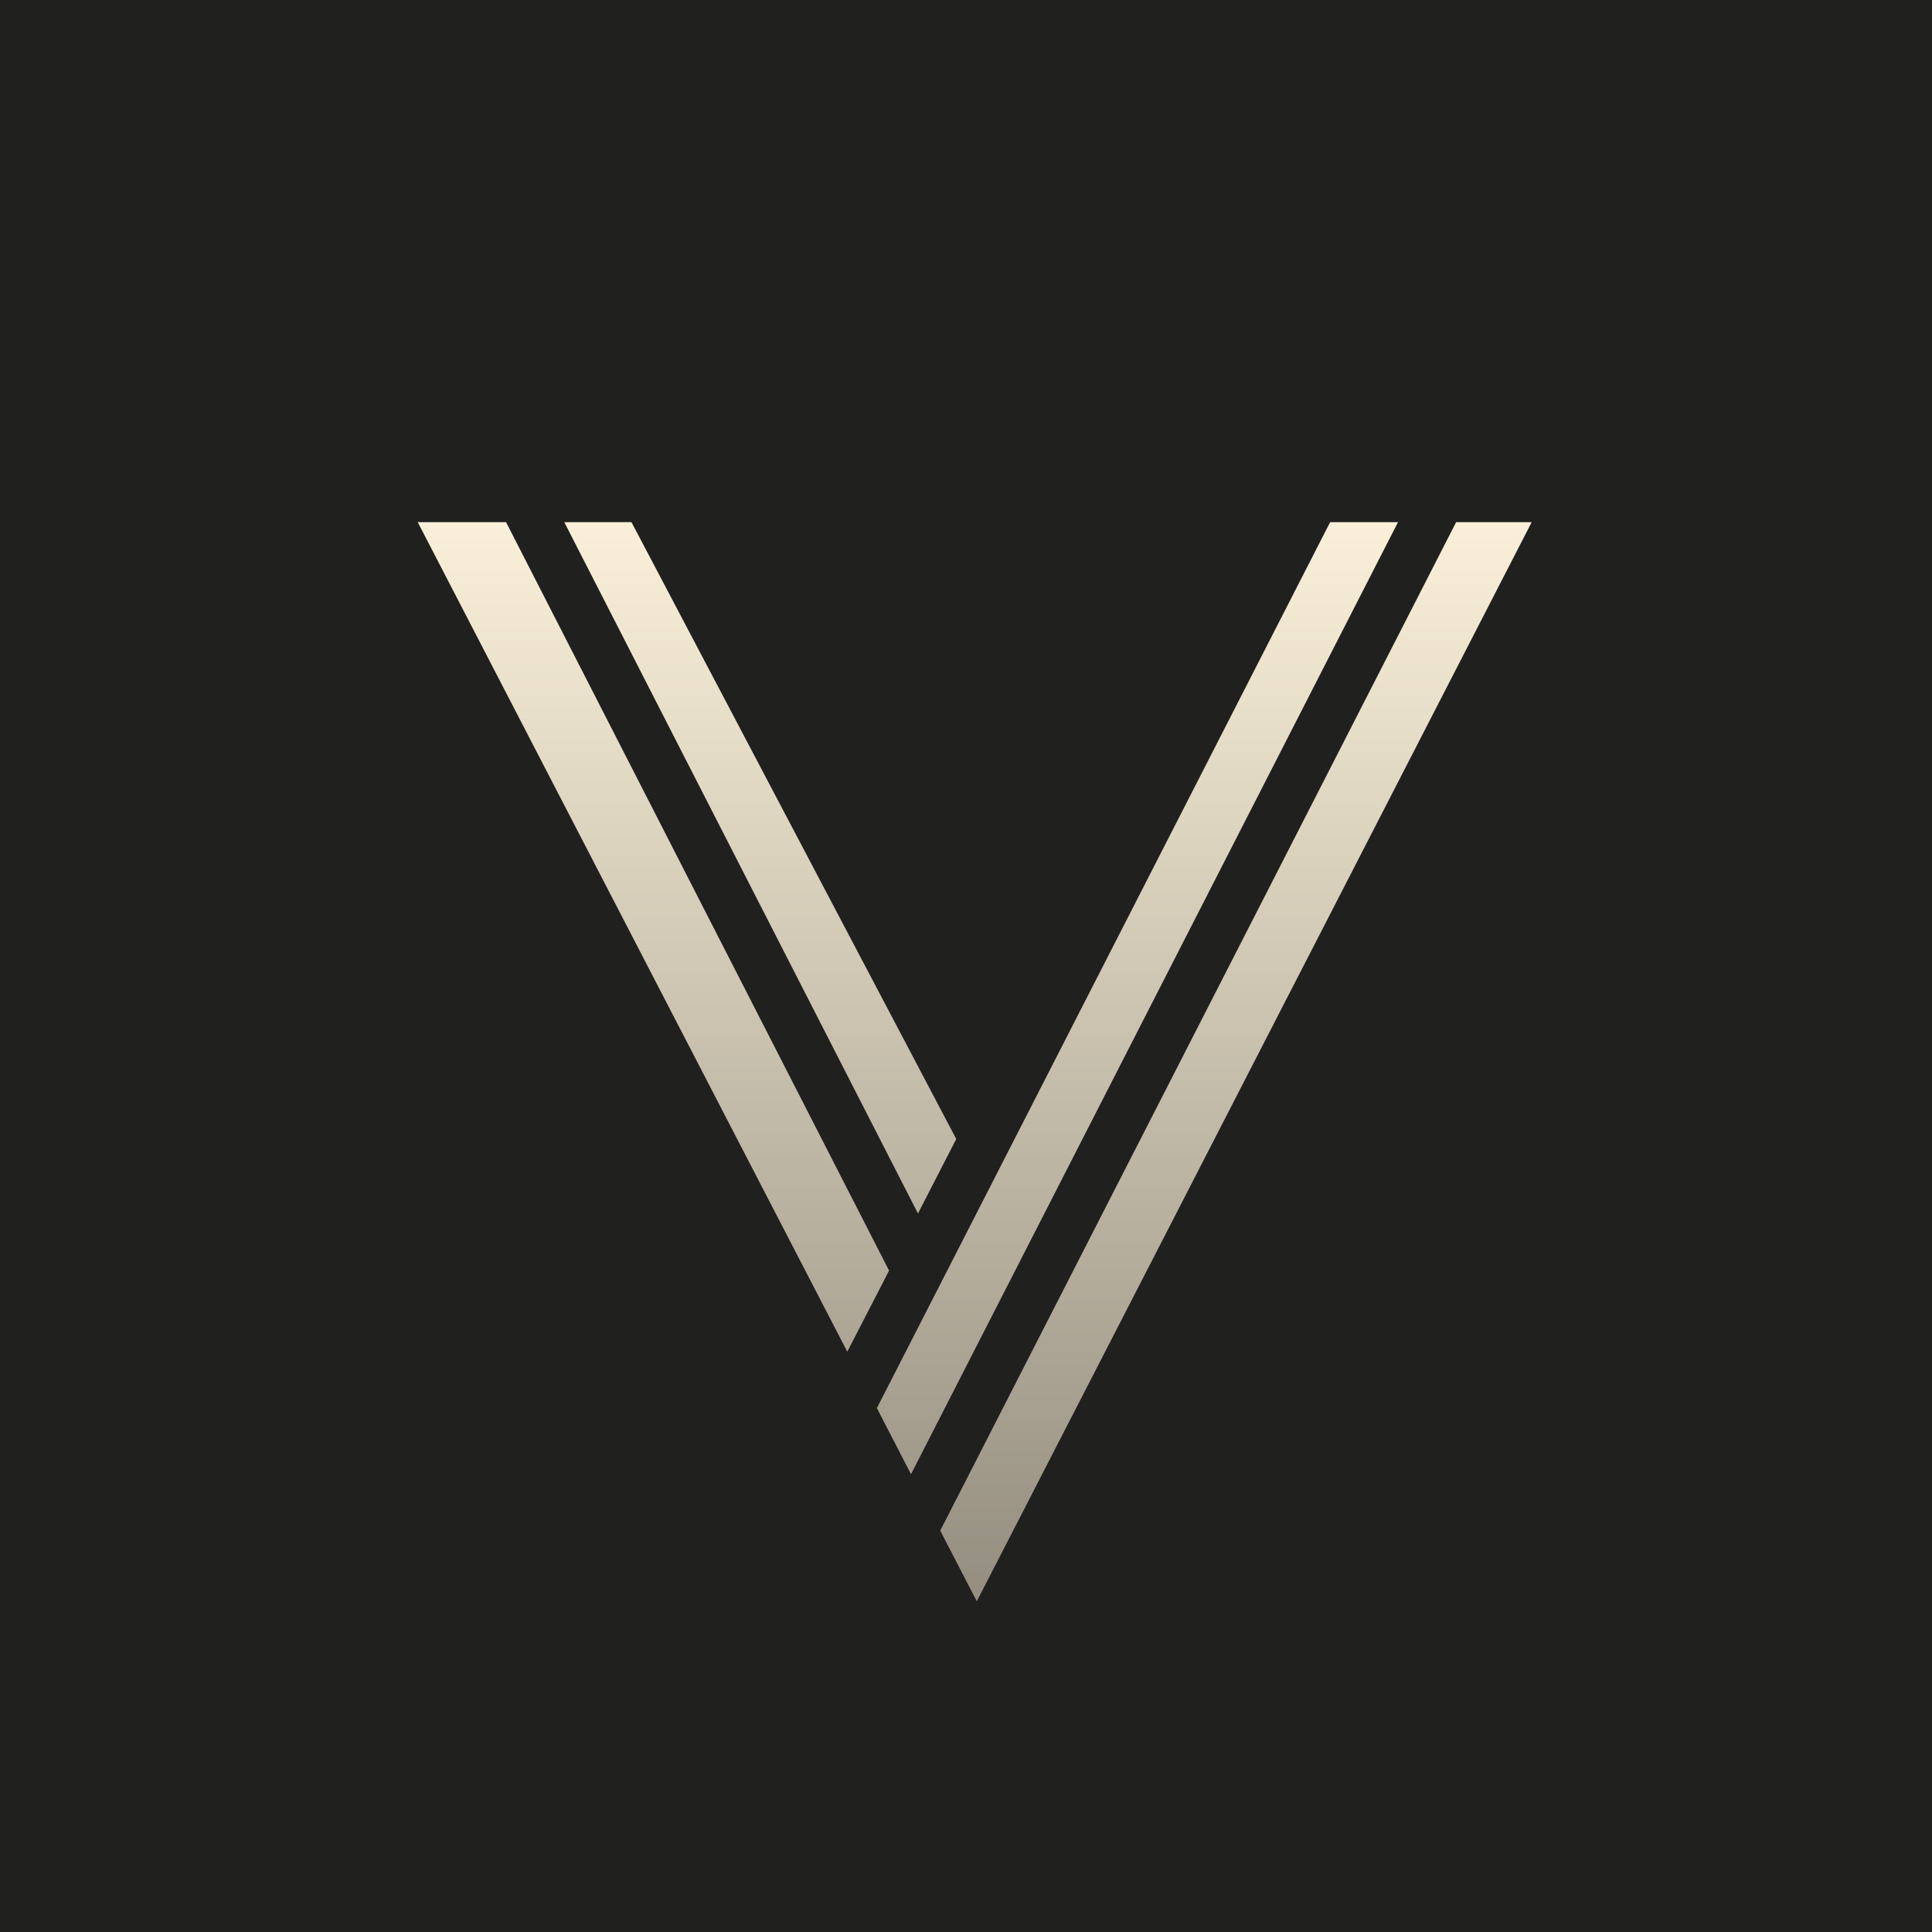
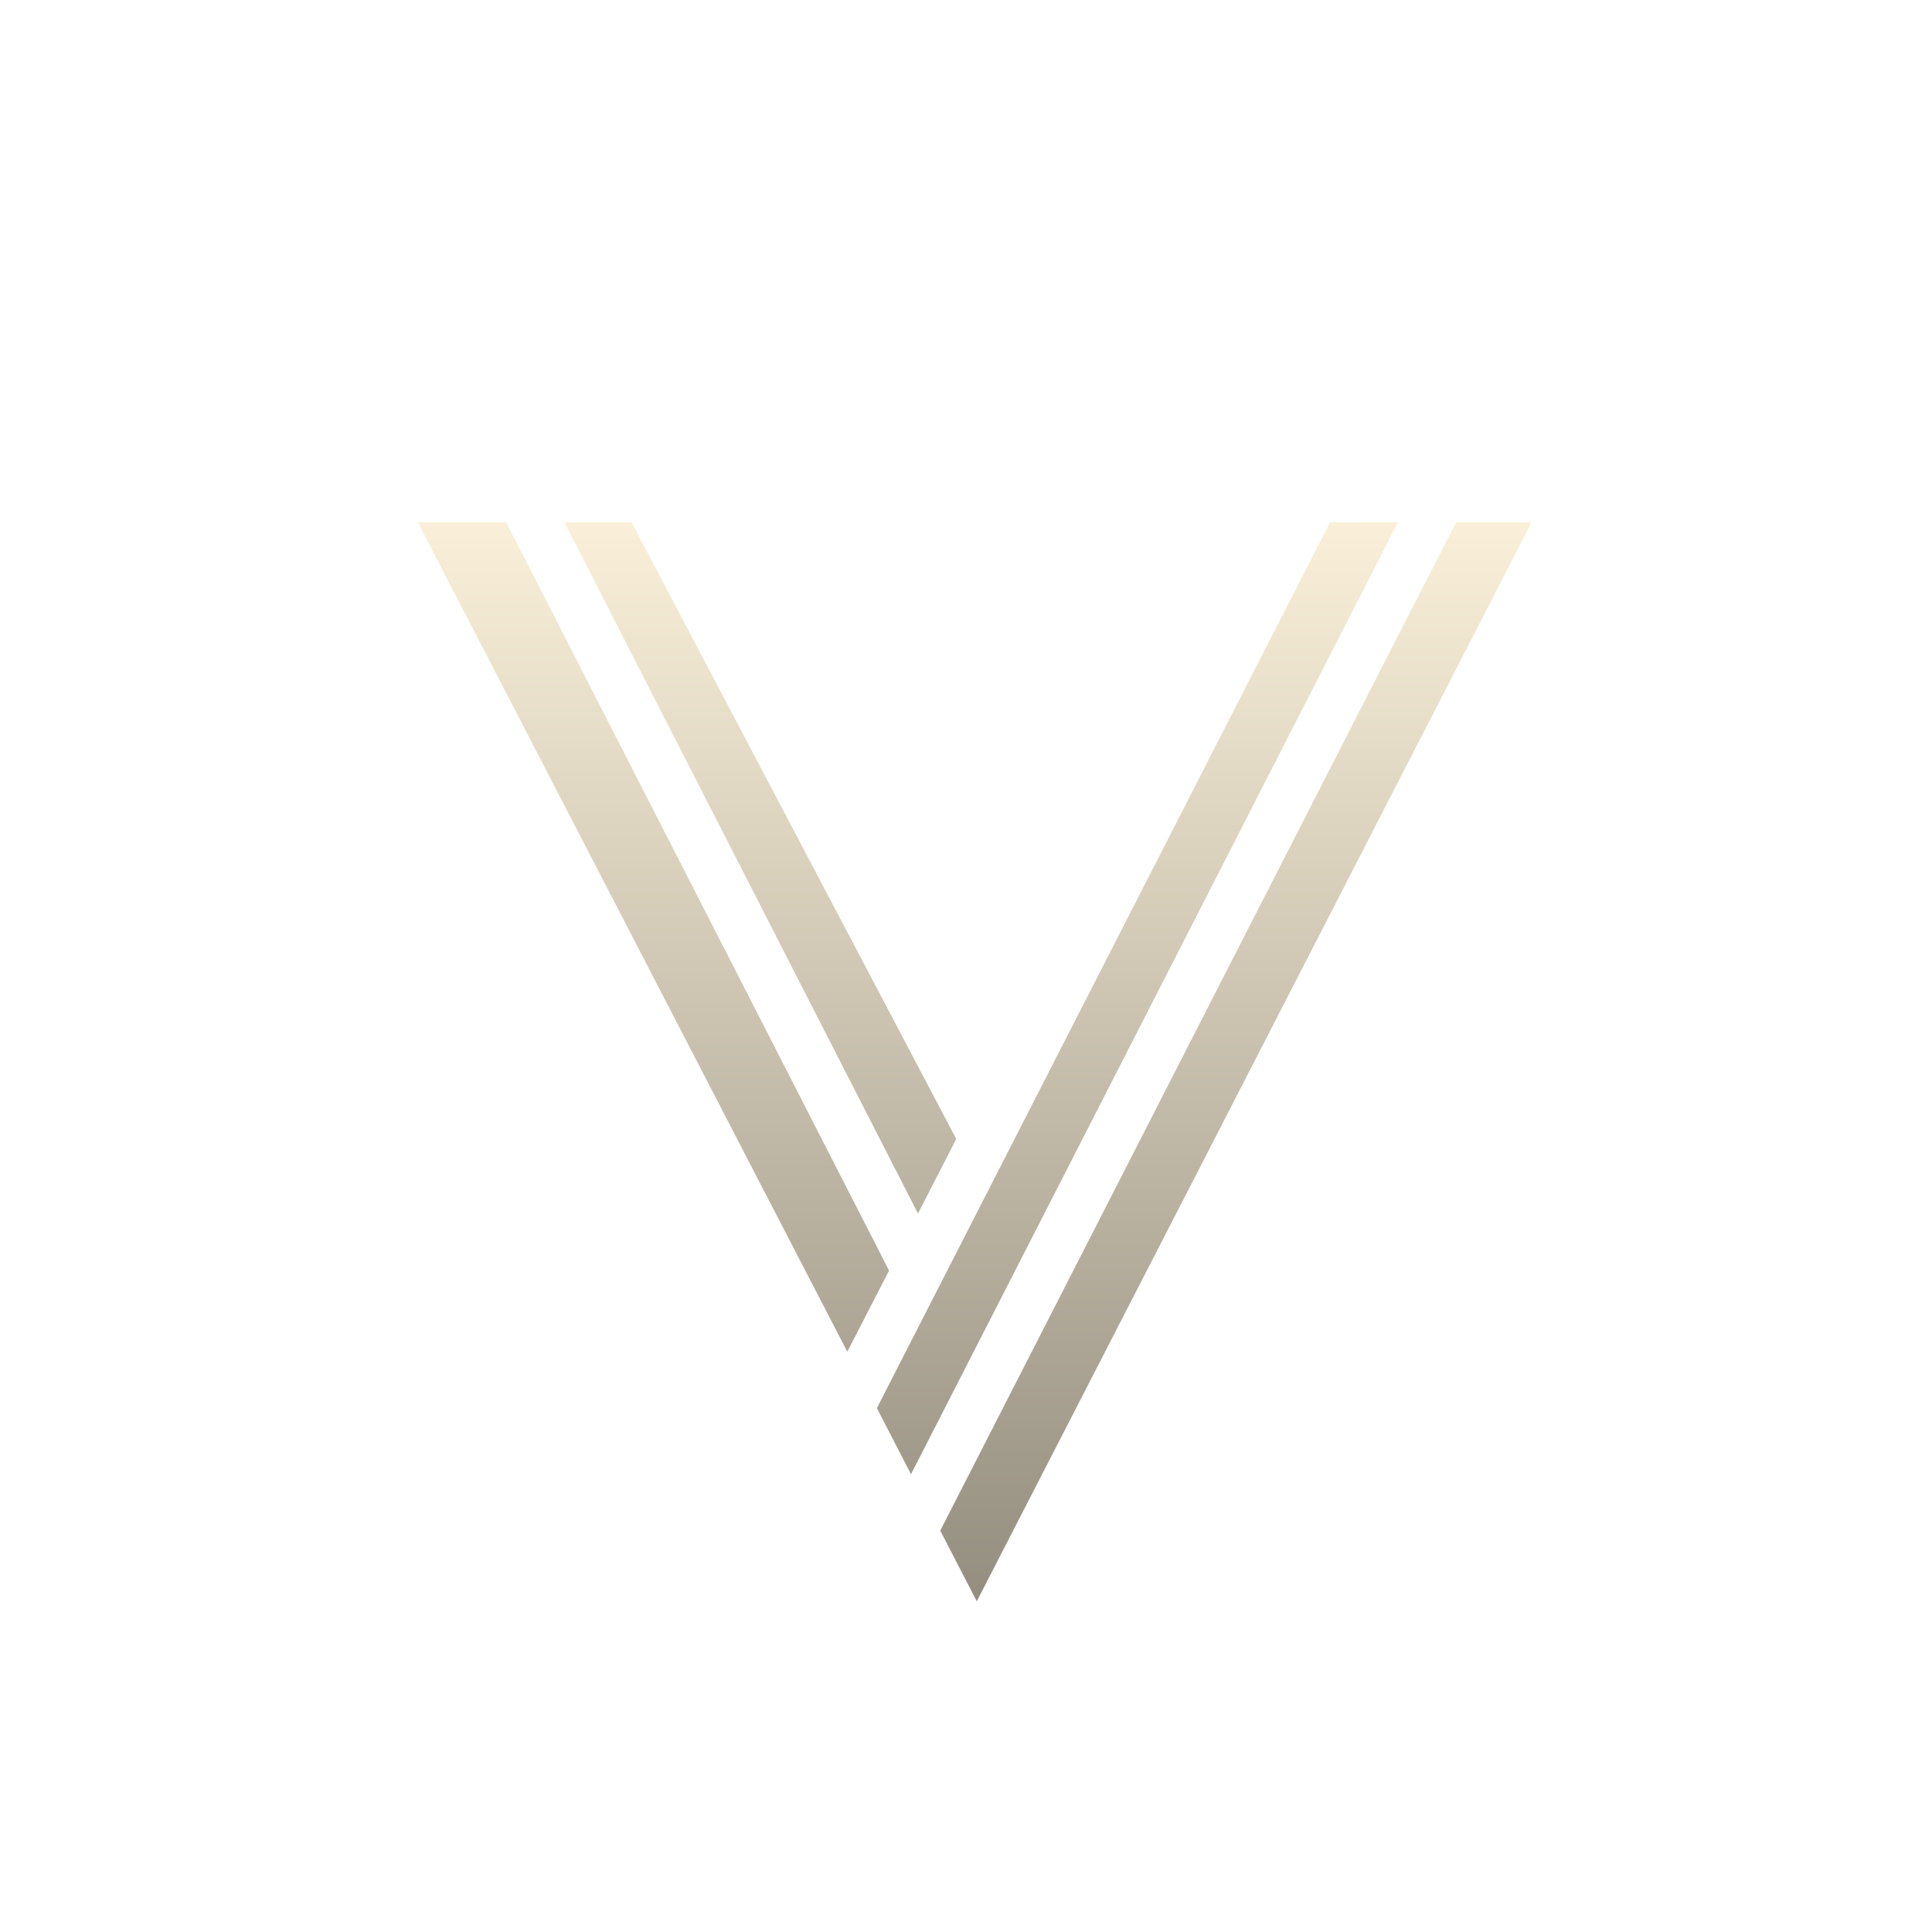
<svg xmlns="http://www.w3.org/2000/svg" viewBox="0 0 55.5 55.5">
-   <path d="M 0,0 H 55.5 V 55.5 H 0 Z" fill="rgb(32, 32, 31)" />
  <path d="M 14.53,14.985 L 25.54,36.5 L 24.34,38.83 L 12,15 H 14.54 Z M 16.21,15 L 26.37,34.86 L 27.47,32.72 L 18.14,15 H 16.21 Z M 38.21,15 L 25.19,40.45 L 26.17,42.35 L 40.16,15 H 38.2 Z M 41.83,15 L 27.01,43.97 L 28.06,46 L 44,15 H 41.83 Z" fill="url(#a)" />
  <defs>
    <linearGradient id="a" x1="28" x2="28" y1="15" y2="46" gradientUnits="userSpaceOnUse">
      <stop stop-color="rgb(250, 240, 217)" offset="0" />
      <stop stop-color="rgb(148, 142, 128)" offset="1" />
    </linearGradient>
  </defs>
</svg>